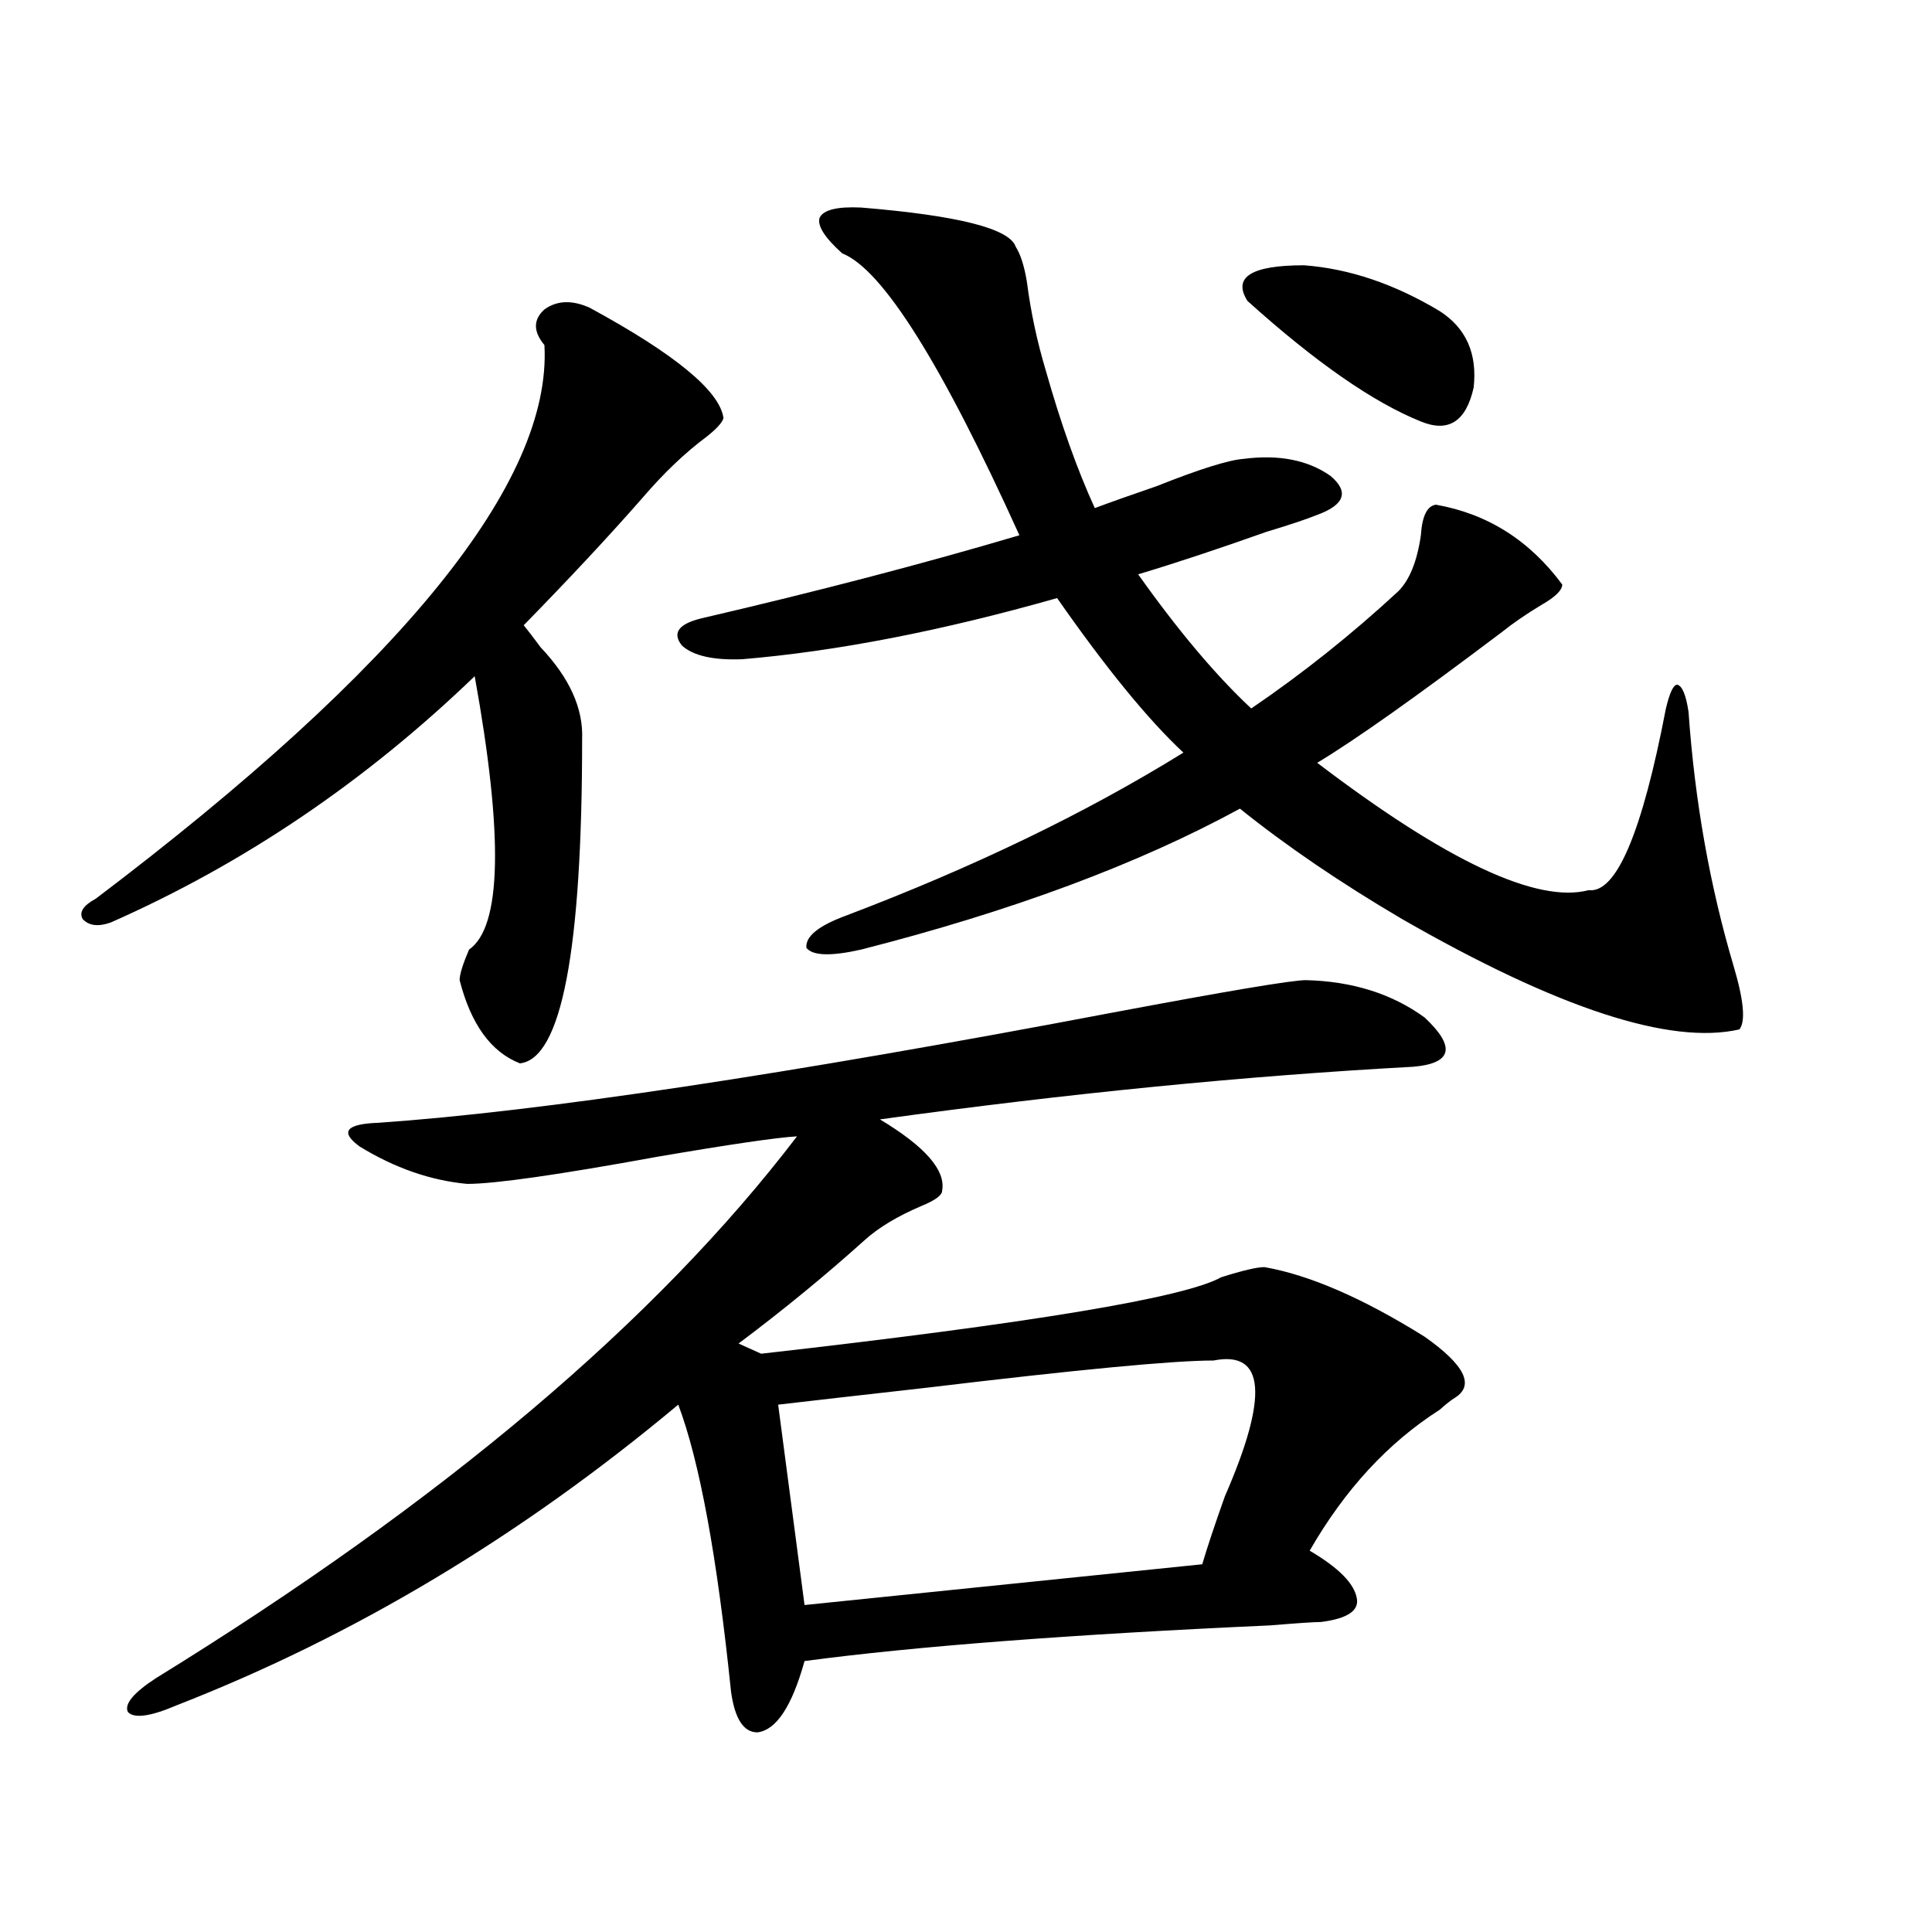
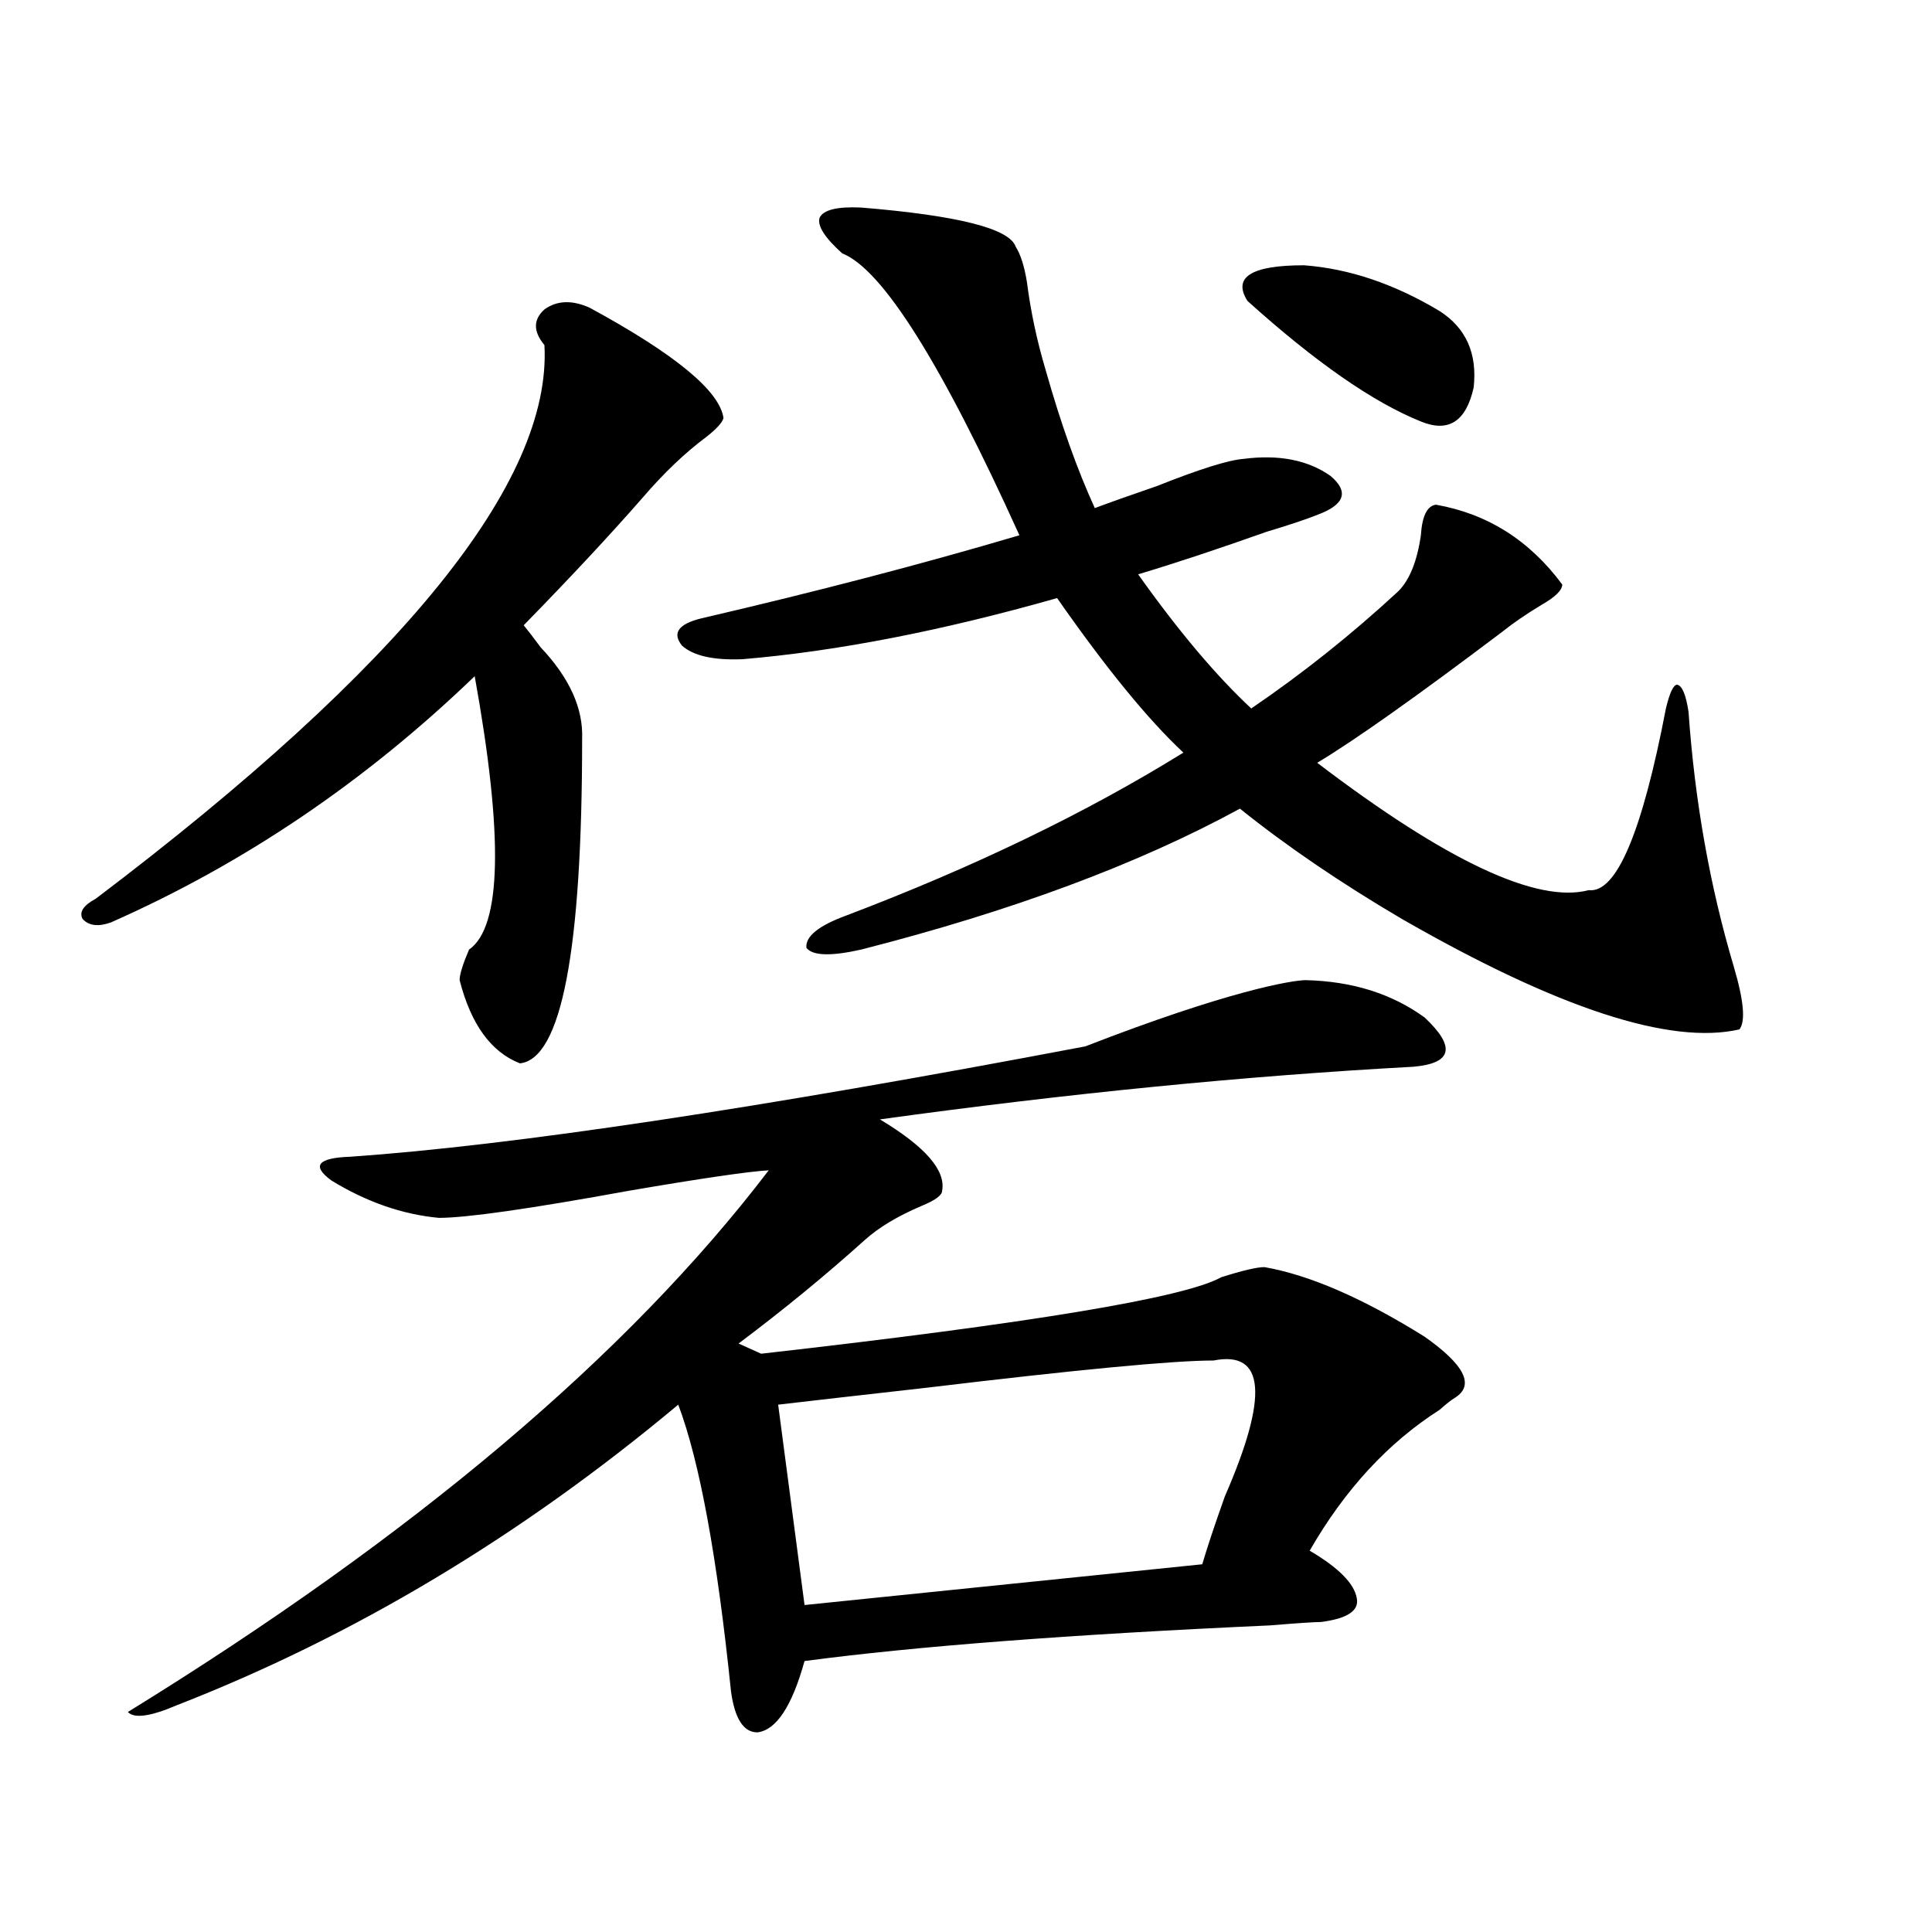
<svg xmlns="http://www.w3.org/2000/svg" version="1.1" id="图层_1" x="0px" y="0px" width="1000px" height="1000px" viewBox="0 0 1000 1000" enable-background="new 0 0 1000 1000" xml:space="preserve">
-   <path d="M305.212,159.277c44.222,24.033,67.315,43.066,69.267,57.129c-0.655,2.349-3.582,5.576-8.78,9.668  c-11.066,8.213-22.118,18.76-33.17,31.641c-16.92,19.336-37.407,41.309-61.462,65.918c1.951,2.349,4.878,6.152,8.78,11.426  c14.954,15.82,22.104,31.641,21.463,47.461c0,109.575-10.731,165.537-32.194,167.871c-14.969-5.85-25.365-20.215-31.219-43.066  c0-2.925,1.616-8.198,4.878-15.82c16.905-11.714,17.881-58.887,2.927-141.504c-56.584,54.492-119.356,96.982-188.288,127.441  c-6.509,2.349-11.387,1.758-14.634-1.758c-1.951-3.516,0.32-7.031,6.829-10.547C208.294,345.029,285.7,249.517,281.798,178.613  c-5.854-7.031-5.854-13.184,0-18.457C288.292,155.474,296.097,155.186,305.212,159.277z M675.935,507.324  c24.055,0.591,44.542,7.031,61.462,19.336c16.25,15.244,14.299,23.73-5.854,25.488c-86.507,4.697-178.532,13.774-276.091,27.246  c23.414,14.063,34.146,26.367,32.194,36.914c0,2.349-3.582,4.985-10.731,7.91c-12.362,5.273-22.118,11.138-29.268,17.578  c-20.167,18.169-41.95,36.035-65.364,53.613l11.707,5.273c139.829-15.82,219.172-29.004,238.043-39.551  c11.052-3.516,18.536-5.273,22.438-5.273c23.414,4.106,51.051,16.123,82.925,36.035c20.808,14.653,26.006,25.2,15.609,31.641  c-1.951,1.182-4.558,3.228-7.805,6.152c-26.676,17.002-49.114,41.309-67.315,72.949c14.954,8.789,23.079,17.002,24.39,24.609  c1.296,6.441-4.878,10.547-18.536,12.305c-3.262,0-12.042,0.577-26.341,1.758c-103.412,4.684-183.745,10.836-240.97,18.457  c-6.509,23.429-14.634,35.733-24.39,36.914c-7.164,0-11.707-7.031-13.658-21.094c-7.164-69.722-16.265-119.229-27.316-148.535  c-81.309,67.979-167.801,119.82-259.506,155.566c-13.658,5.851-22.118,7.031-25.365,3.516c-1.951-4.105,2.927-9.97,14.634-17.578  c148.289-91.406,258.851-184.858,331.699-280.371c-10.411,0.591-34.48,4.106-72.193,10.547  c-51.386,9.38-84.235,14.063-98.534,14.063c-18.871-1.758-37.407-8.198-55.608-19.336c-10.411-7.607-7.164-11.714,9.756-12.305  c83.9-5.85,210.727-24.897,380.479-57.129C635.601,512.9,668.771,507.324,675.935,507.324z M723.738,306.055  c5.854-5.85,9.756-15.518,11.707-29.004c0.641-9.956,3.247-15.229,7.805-15.82c26.661,4.697,48.444,18.457,65.364,41.309  c0,2.939-3.582,6.455-10.731,10.547c-7.805,4.697-14.634,9.38-20.487,14.063c-44.236,33.398-76.096,55.962-95.607,67.676  c66.98,50.977,113.809,72.949,140.484,65.918c14.299,1.758,27.637-29.58,39.999-94.043c1.951-8.198,3.902-12.305,5.854-12.305  c2.592,0.591,4.543,5.273,5.854,14.063c3.247,46.294,11.052,90.239,23.414,131.836c5.198,17.578,6.174,28.428,2.927,32.52  c-35.776,8.213-93.991-10.835-174.63-57.129c-31.874-18.745-59.846-37.793-83.9-57.129  c-52.682,28.716-118.046,53.037-196.093,72.949c-15.609,3.516-25.045,3.228-28.292-0.879c-0.655-5.85,6.174-11.426,20.487-16.699  c66.34-25.186,124.54-53.311,174.63-84.375c-18.216-16.987-39.999-43.643-65.364-79.98  c-59.846,17.002-114.144,27.549-162.923,31.641c-14.969,0.591-25.365-1.758-31.219-7.031c-5.213-6.44-1.951-11.123,9.756-14.063  c60.486-14.063,115.439-28.413,164.874-43.066c-40.334-89.058-70.897-137.686-91.705-145.898  c-9.115-8.198-13.018-14.351-11.707-18.457c1.951-4.092,9.101-5.85,21.463-5.273c50.075,4.106,76.736,10.85,79.998,20.215  c2.592,4.106,4.543,10.259,5.854,18.457c1.951,15.244,5.198,30.474,9.756,45.703c7.805,27.549,16.25,51.279,25.365,71.191  c7.805-2.925,18.536-6.729,32.194-11.426c22.104-8.789,37.072-13.472,44.877-14.063c18.201-2.334,33.17,0.591,44.877,8.789  c9.756,8.213,7.47,14.941-6.829,20.215c-5.854,2.349-14.634,5.273-26.341,8.789c-24.725,8.789-46.828,16.123-66.34,21.973  c20.808,29.307,40.319,52.446,58.535,69.434C674.304,348.545,699.669,328.33,723.738,306.055z M628.131,704.199  c-20.822,0-70.242,4.697-148.289,14.063c-36.432,4.106-62.117,7.031-77.071,8.789l13.658,103.711l205.849-21.094  c2.592-8.789,6.494-20.503,11.707-35.156C656.743,722.368,654.792,698.926,628.131,704.199z M645.691,155.762  c-7.805-12.305,1.951-18.457,29.268-18.457c23.414,1.758,46.828,9.668,70.242,23.73c13.658,8.789,19.512,21.973,17.561,39.551  c-3.902,17.578-13.018,23.442-27.316,17.578C710.721,208.208,680.813,187.402,645.691,155.762z" />
+   <path d="M305.212,159.277c44.222,24.033,67.315,43.066,69.267,57.129c-0.655,2.349-3.582,5.576-8.78,9.668  c-11.066,8.213-22.118,18.76-33.17,31.641c-16.92,19.336-37.407,41.309-61.462,65.918c1.951,2.349,4.878,6.152,8.78,11.426  c14.954,15.82,22.104,31.641,21.463,47.461c0,109.575-10.731,165.537-32.194,167.871c-14.969-5.85-25.365-20.215-31.219-43.066  c0-2.925,1.616-8.198,4.878-15.82c16.905-11.714,17.881-58.887,2.927-141.504c-56.584,54.492-119.356,96.982-188.288,127.441  c-6.509,2.349-11.387,1.758-14.634-1.758c-1.951-3.516,0.32-7.031,6.829-10.547C208.294,345.029,285.7,249.517,281.798,178.613  c-5.854-7.031-5.854-13.184,0-18.457C288.292,155.474,296.097,155.186,305.212,159.277z M675.935,507.324  c24.055,0.591,44.542,7.031,61.462,19.336c16.25,15.244,14.299,23.73-5.854,25.488c-86.507,4.697-178.532,13.774-276.091,27.246  c23.414,14.063,34.146,26.367,32.194,36.914c0,2.349-3.582,4.985-10.731,7.91c-12.362,5.273-22.118,11.138-29.268,17.578  c-20.167,18.169-41.95,36.035-65.364,53.613l11.707,5.273c139.829-15.82,219.172-29.004,238.043-39.551  c11.052-3.516,18.536-5.273,22.438-5.273c23.414,4.106,51.051,16.123,82.925,36.035c20.808,14.653,26.006,25.2,15.609,31.641  c-1.951,1.182-4.558,3.228-7.805,6.152c-26.676,17.002-49.114,41.309-67.315,72.949c14.954,8.789,23.079,17.002,24.39,24.609  c1.296,6.441-4.878,10.547-18.536,12.305c-3.262,0-12.042,0.577-26.341,1.758c-103.412,4.684-183.745,10.836-240.97,18.457  c-6.509,23.429-14.634,35.733-24.39,36.914c-7.164,0-11.707-7.031-13.658-21.094c-7.164-69.722-16.265-119.229-27.316-148.535  c-81.309,67.979-167.801,119.82-259.506,155.566c-13.658,5.851-22.118,7.031-25.365,3.516c148.289-91.406,258.851-184.858,331.699-280.371c-10.411,0.591-34.48,4.106-72.193,10.547  c-51.386,9.38-84.235,14.063-98.534,14.063c-18.871-1.758-37.407-8.198-55.608-19.336c-10.411-7.607-7.164-11.714,9.756-12.305  c83.9-5.85,210.727-24.897,380.479-57.129C635.601,512.9,668.771,507.324,675.935,507.324z M723.738,306.055  c5.854-5.85,9.756-15.518,11.707-29.004c0.641-9.956,3.247-15.229,7.805-15.82c26.661,4.697,48.444,18.457,65.364,41.309  c0,2.939-3.582,6.455-10.731,10.547c-7.805,4.697-14.634,9.38-20.487,14.063c-44.236,33.398-76.096,55.962-95.607,67.676  c66.98,50.977,113.809,72.949,140.484,65.918c14.299,1.758,27.637-29.58,39.999-94.043c1.951-8.198,3.902-12.305,5.854-12.305  c2.592,0.591,4.543,5.273,5.854,14.063c3.247,46.294,11.052,90.239,23.414,131.836c5.198,17.578,6.174,28.428,2.927,32.52  c-35.776,8.213-93.991-10.835-174.63-57.129c-31.874-18.745-59.846-37.793-83.9-57.129  c-52.682,28.716-118.046,53.037-196.093,72.949c-15.609,3.516-25.045,3.228-28.292-0.879c-0.655-5.85,6.174-11.426,20.487-16.699  c66.34-25.186,124.54-53.311,174.63-84.375c-18.216-16.987-39.999-43.643-65.364-79.98  c-59.846,17.002-114.144,27.549-162.923,31.641c-14.969,0.591-25.365-1.758-31.219-7.031c-5.213-6.44-1.951-11.123,9.756-14.063  c60.486-14.063,115.439-28.413,164.874-43.066c-40.334-89.058-70.897-137.686-91.705-145.898  c-9.115-8.198-13.018-14.351-11.707-18.457c1.951-4.092,9.101-5.85,21.463-5.273c50.075,4.106,76.736,10.85,79.998,20.215  c2.592,4.106,4.543,10.259,5.854,18.457c1.951,15.244,5.198,30.474,9.756,45.703c7.805,27.549,16.25,51.279,25.365,71.191  c7.805-2.925,18.536-6.729,32.194-11.426c22.104-8.789,37.072-13.472,44.877-14.063c18.201-2.334,33.17,0.591,44.877,8.789  c9.756,8.213,7.47,14.941-6.829,20.215c-5.854,2.349-14.634,5.273-26.341,8.789c-24.725,8.789-46.828,16.123-66.34,21.973  c20.808,29.307,40.319,52.446,58.535,69.434C674.304,348.545,699.669,328.33,723.738,306.055z M628.131,704.199  c-20.822,0-70.242,4.697-148.289,14.063c-36.432,4.106-62.117,7.031-77.071,8.789l13.658,103.711l205.849-21.094  c2.592-8.789,6.494-20.503,11.707-35.156C656.743,722.368,654.792,698.926,628.131,704.199z M645.691,155.762  c-7.805-12.305,1.951-18.457,29.268-18.457c23.414,1.758,46.828,9.668,70.242,23.73c13.658,8.789,19.512,21.973,17.561,39.551  c-3.902,17.578-13.018,23.442-27.316,17.578C710.721,208.208,680.813,187.402,645.691,155.762z" />
</svg>